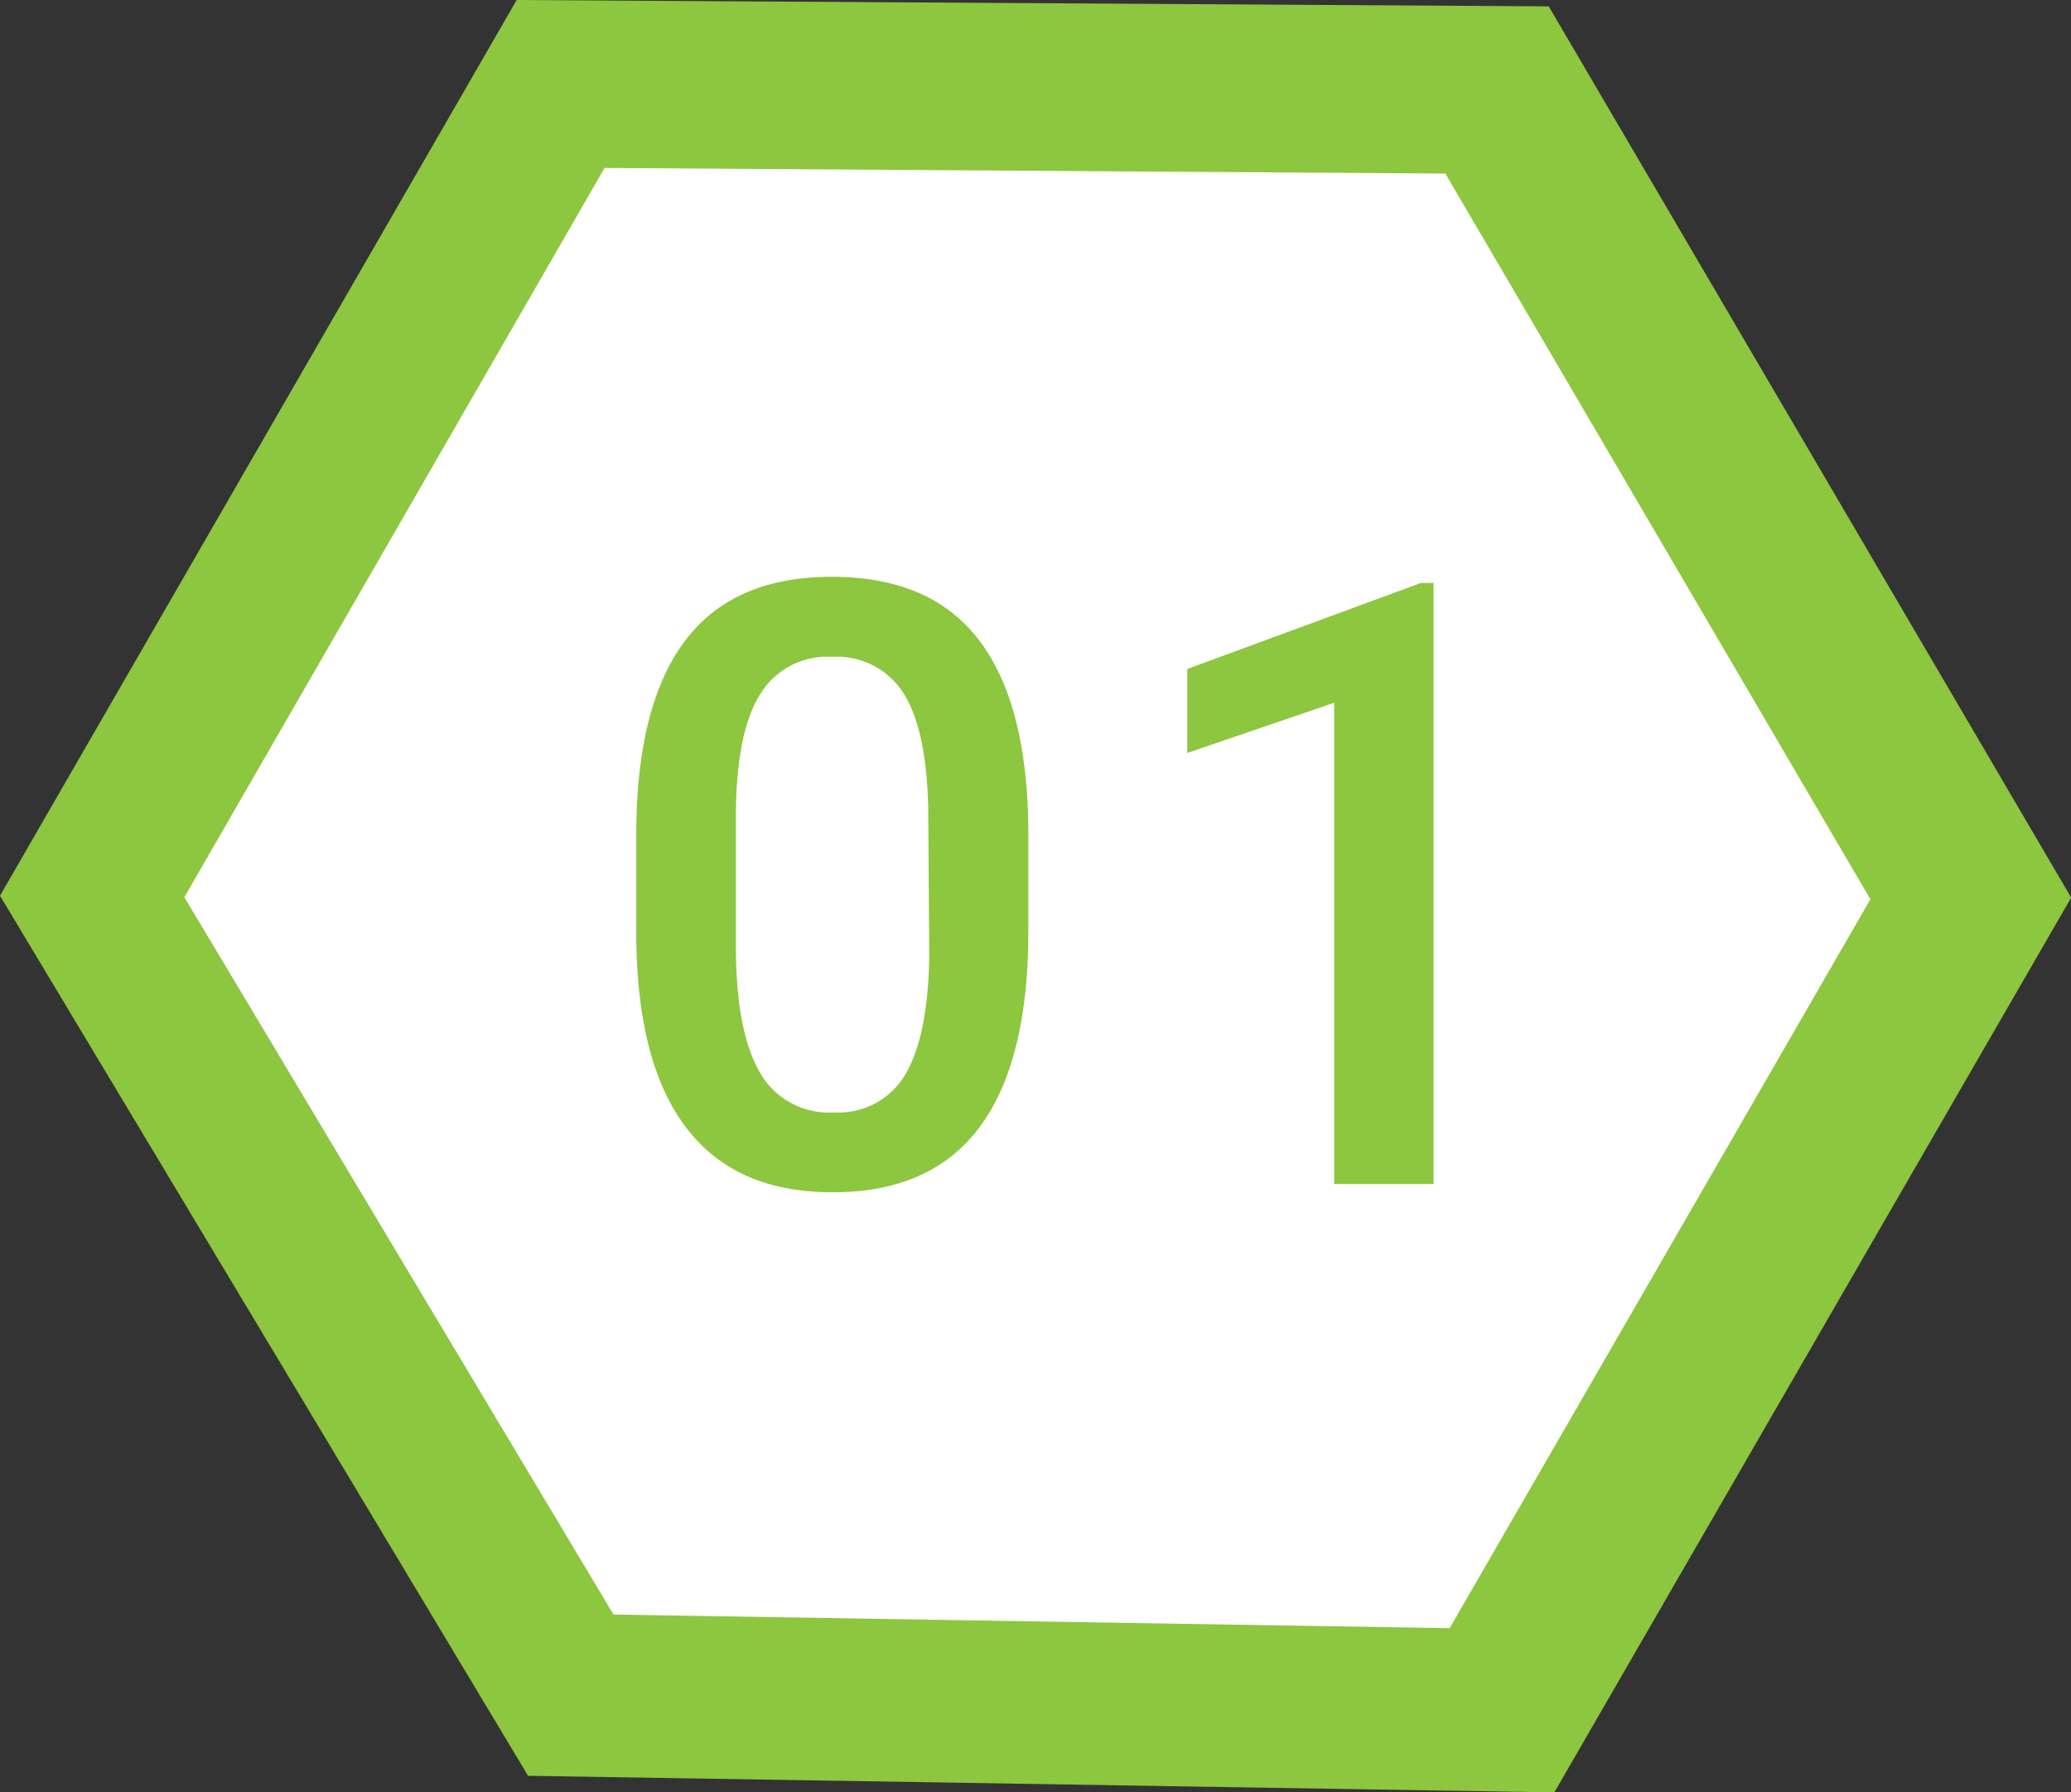
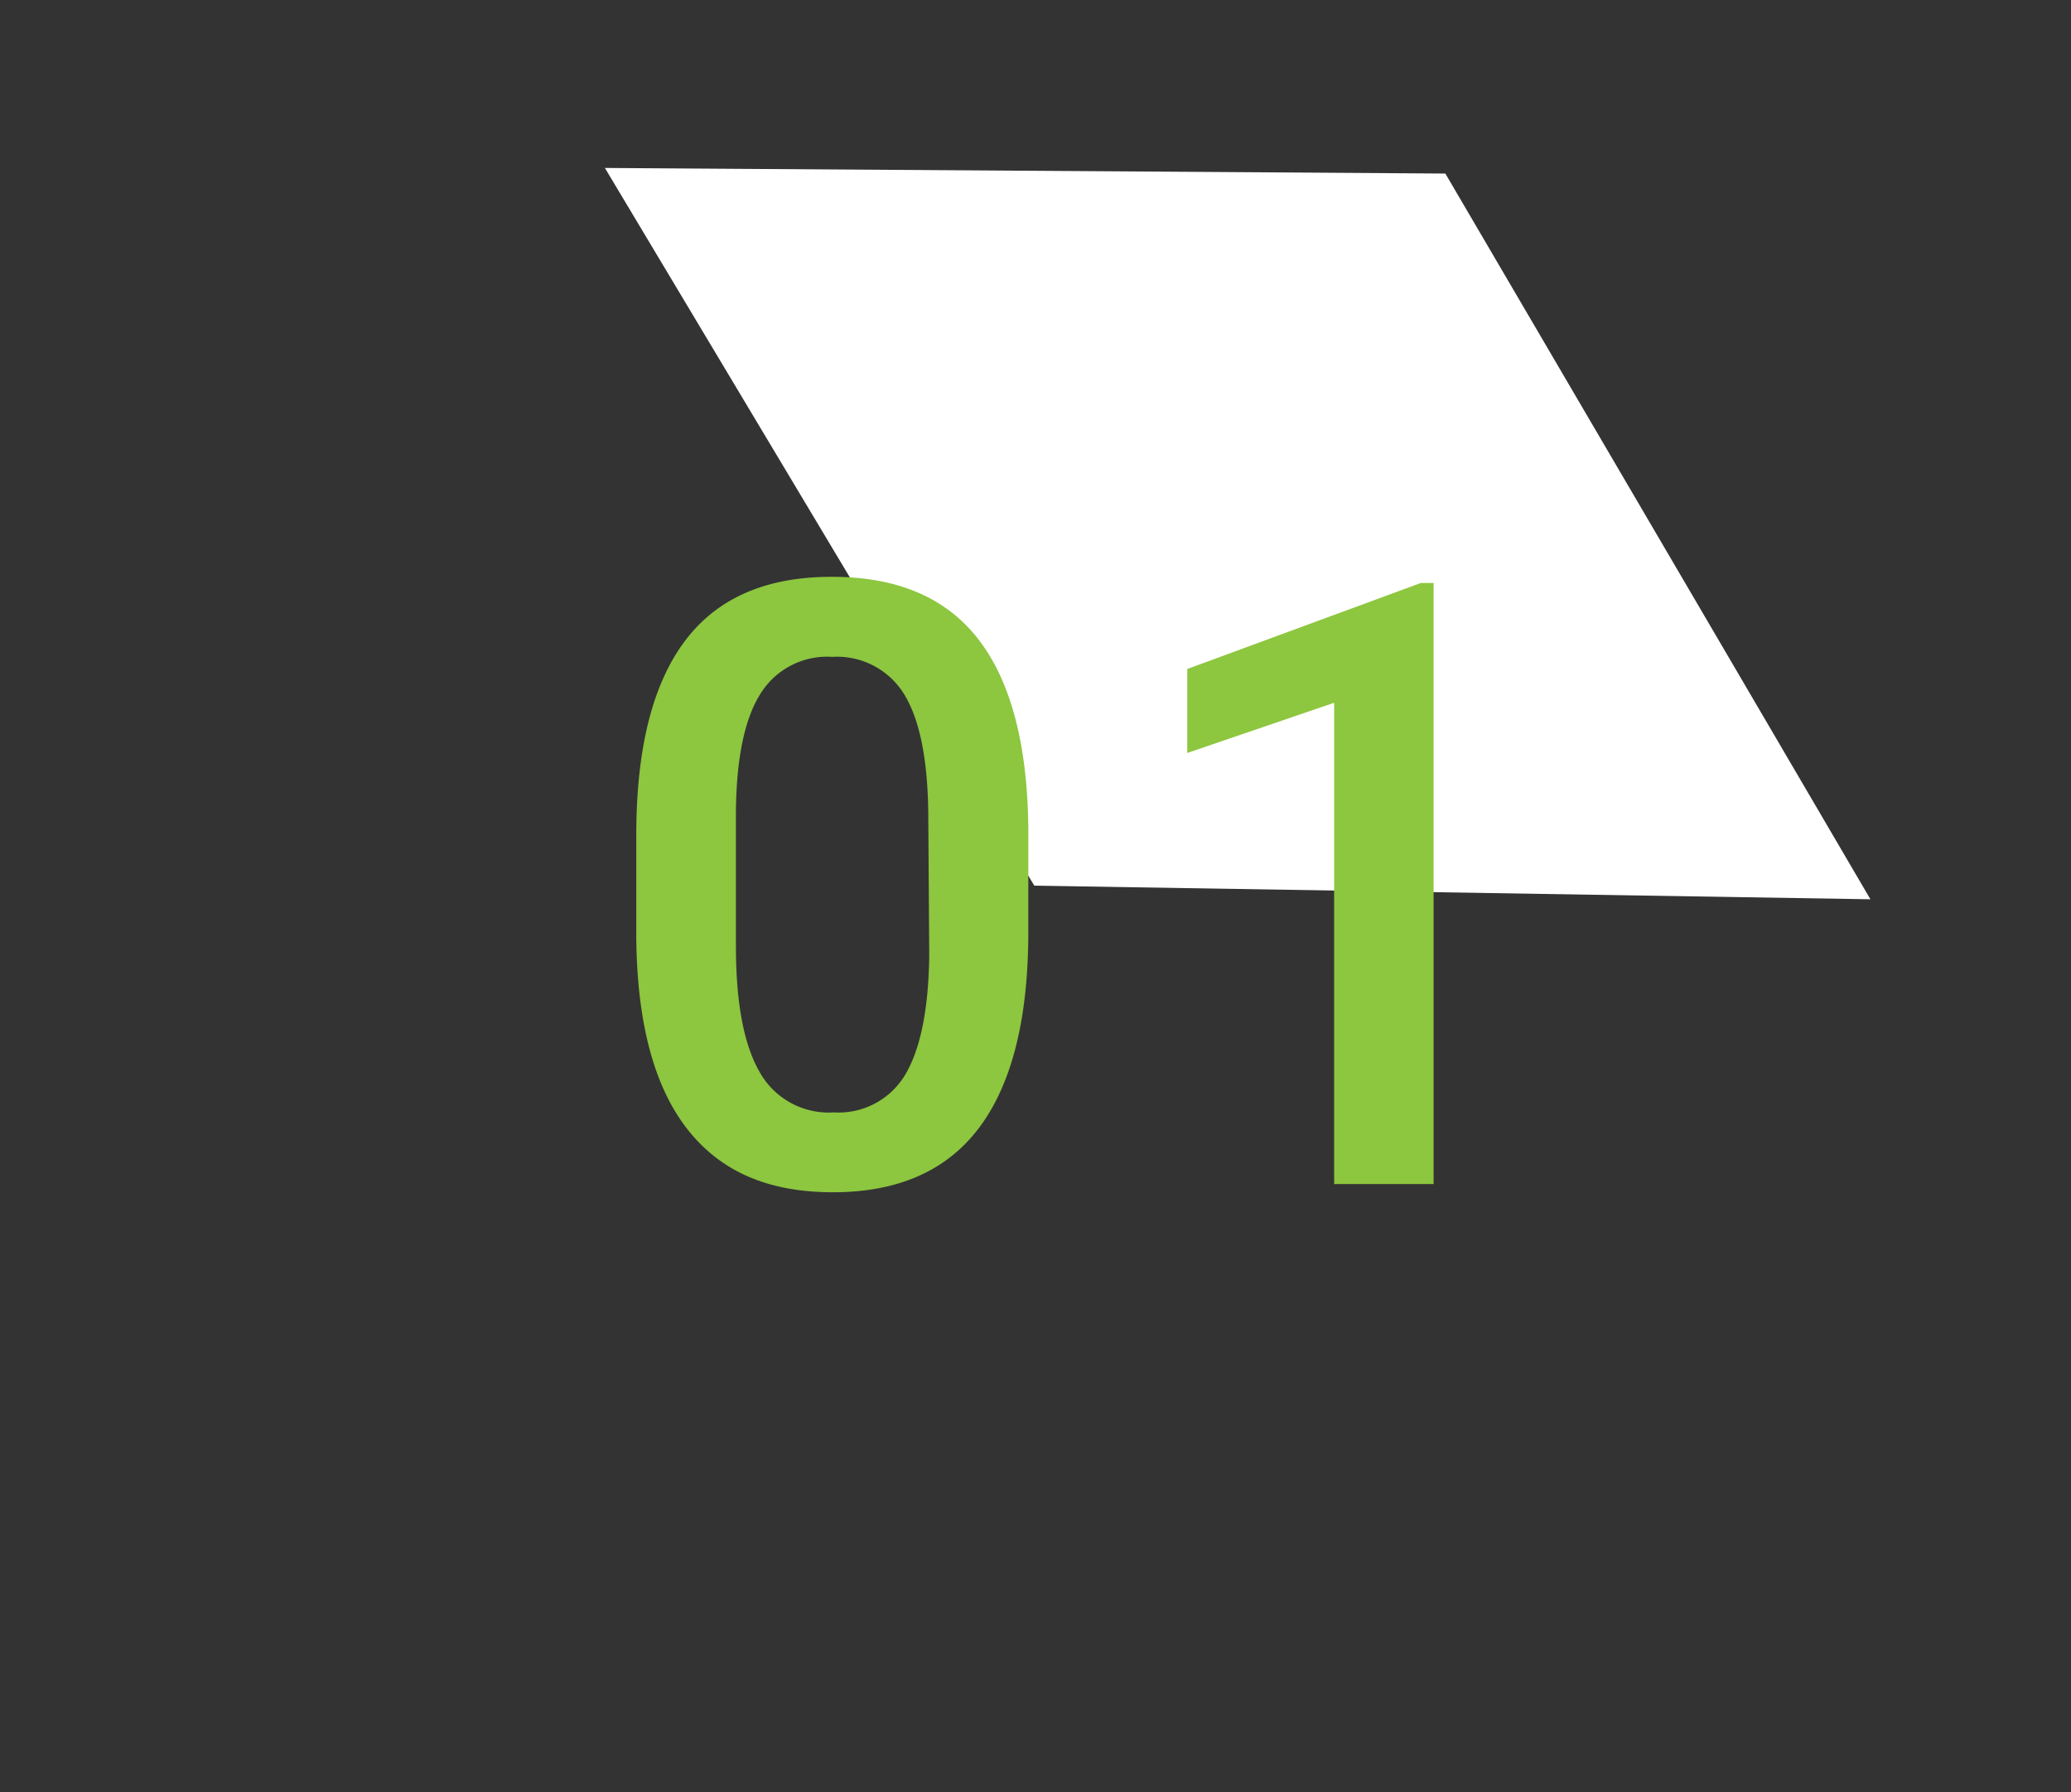
<svg xmlns="http://www.w3.org/2000/svg" id="Layer_1" data-name="Layer 1" viewBox="0 0 110.99 96.05">
  <rect x="0" y="0" width="110.99" height="96.05" fill="#333333" stroke="none" />
  <defs>
    <style>.cls-1{fill:#8dc63f;}.cls-2{fill:#fff;}</style>
  </defs>
  <g id="_01" data-name=" 01">
-     <path id="Path_3406" data-name="Path 3406" class="cls-1" d="M83,.34,111,48.1,83.3,96.05l-55-.89L0,48,27.69,0Z" />
-     <path id="Path_3407" data-name="Path 3407" class="cls-2" d="M77.46,9.3l22.78,38.89L77.69,87.25l-44.81-.73-23-38.44L32.4,9Z" />
+     <path id="Path_3407" data-name="Path 3407" class="cls-2" d="M77.46,9.3l22.78,38.89l-44.81-.73-23-38.44L32.4,9Z" />
    <path id="Path_98" data-name="Path 98" class="cls-1" d="M55.11,49.93q0,6.93-2.59,10.44c-1.73,2.34-4.35,3.52-7.88,3.52s-6.08-1.15-7.84-3.43-2.65-5.67-2.7-10.15V44.75q0-6.91,2.59-10.38t7.9-3.46q5.27,0,7.86,3.37t2.66,10.1Zm-5.36-6q0-4.51-1.23-6.62A4.22,4.22,0,0,0,44.6,35.2a4.2,4.2,0,0,0-3.86,2q-1.25,2-1.3,6.23v7.28q0,4.5,1.25,6.7a4.24,4.24,0,0,0,4,2.2,4.15,4.15,0,0,0,3.81-2c.82-1.36,1.26-3.49,1.3-6.38ZM76.83,63.45H71.5V37.66l-7.87,2.69v-4.5l12.52-4.61h.68Z" />
  </g>
</svg>